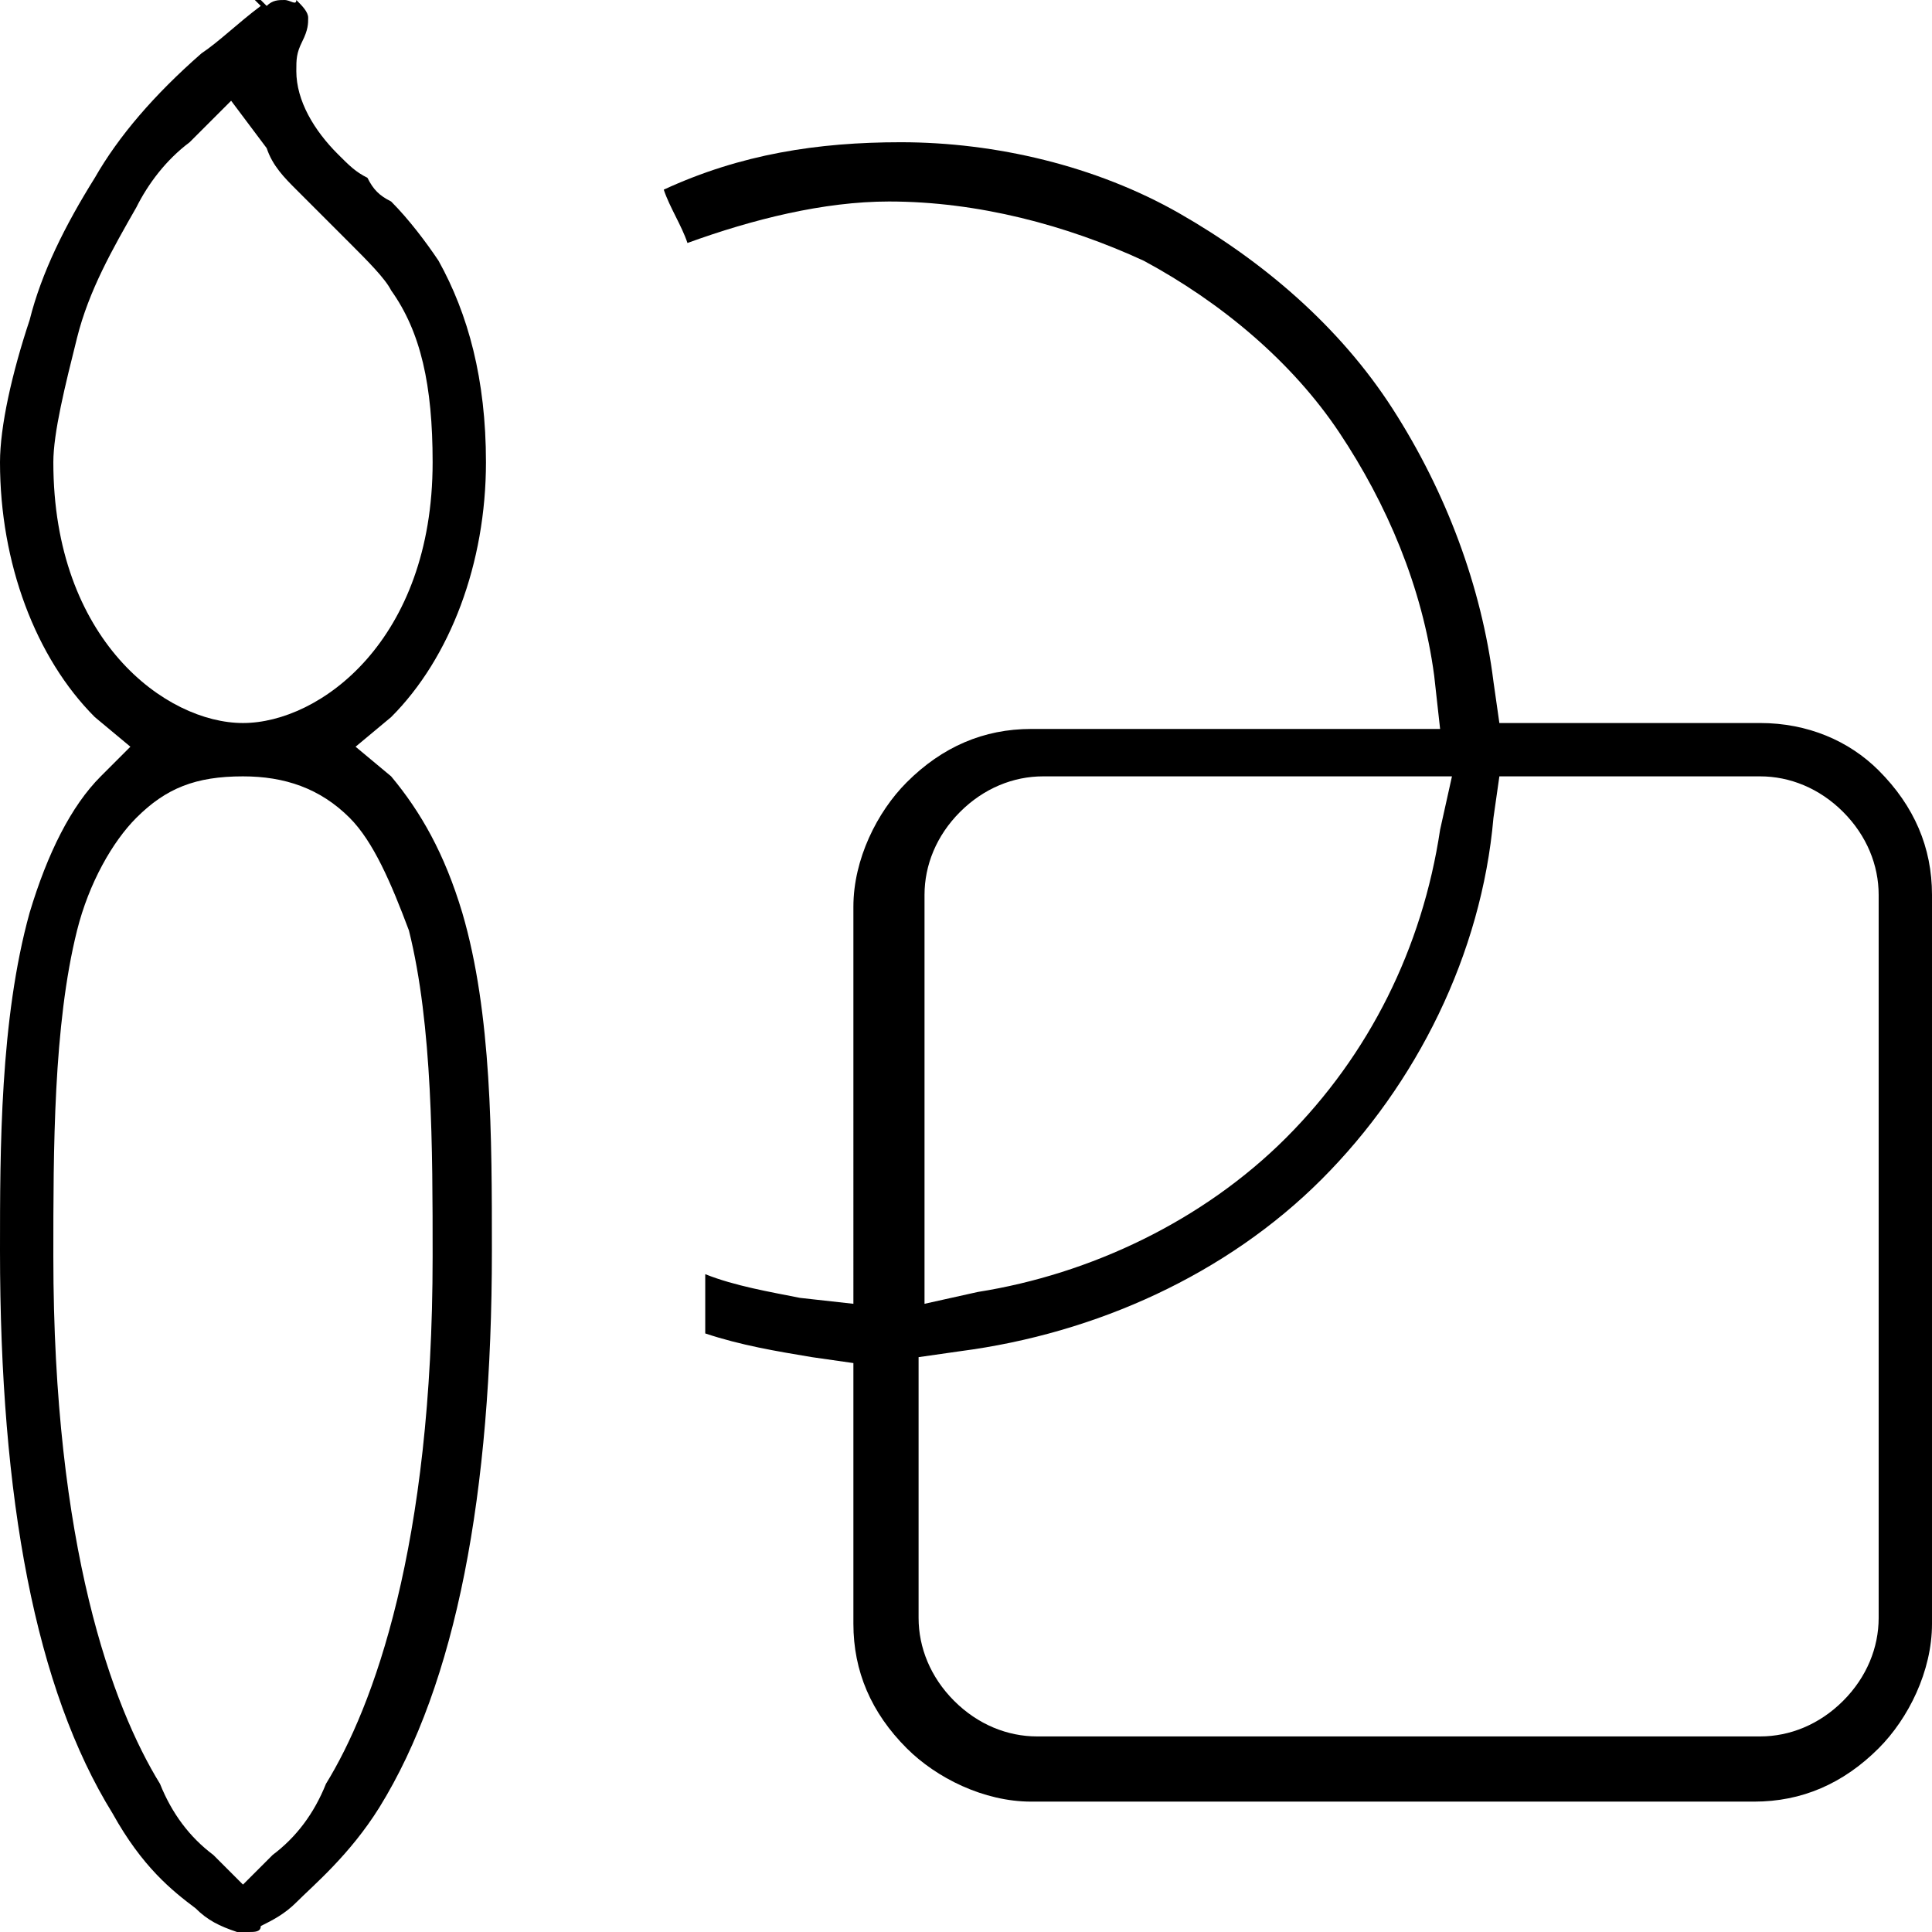
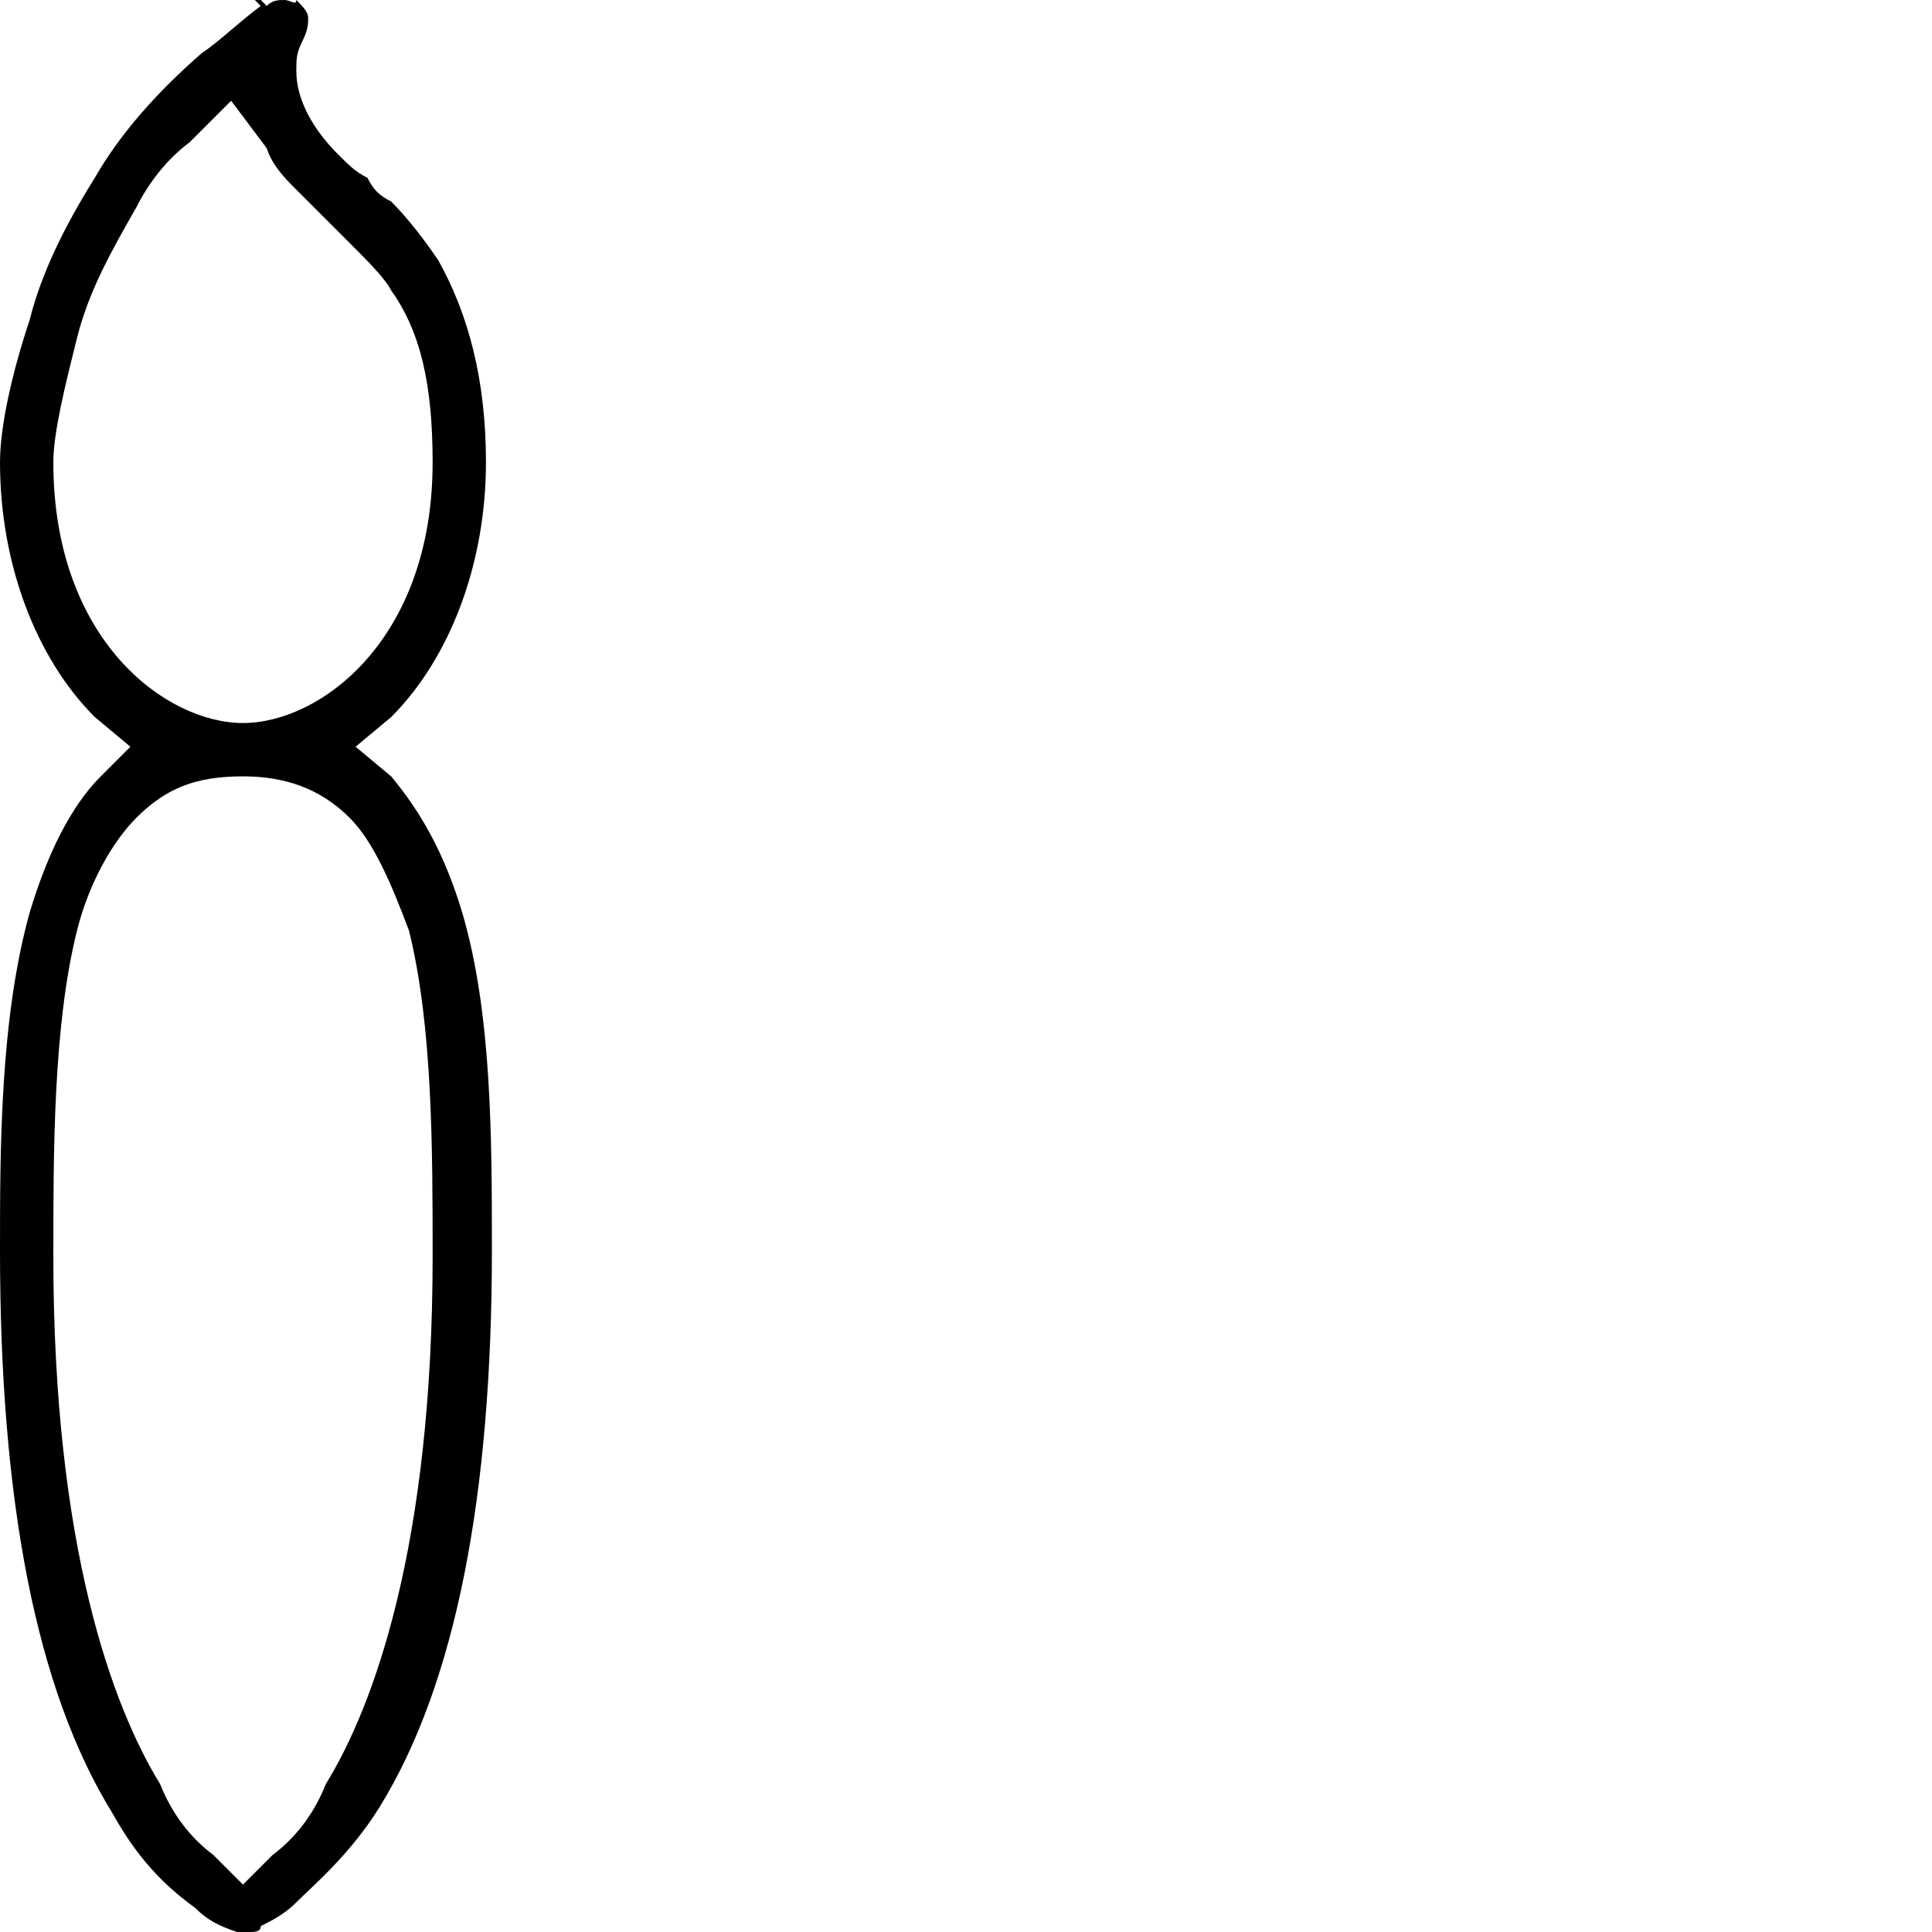
<svg xmlns="http://www.w3.org/2000/svg" version="1.1" id="Livello_1" x="0px" y="0px" viewBox="0 0 32.6 32.6" style="enable-background:new 0 0 32.6 32.6;" xml:space="preserve">
  <g>
-     <path d="M29.7,12.2h-4.4l-0.1-0.7c-0.2-1.6-0.8-3.2-1.7-4.6c-0.9-1.4-2.2-2.5-3.6-3.3s-3.1-1.2-4.7-1.2c-1.4,0-2.7,0.2-4,0.8   c0.1,0.3,0.3,0.6,0.4,0.9c1.1-0.4,2.3-0.7,3.4-0.7c1.5,0,3,0.4,4.3,1c1.3,0.7,2.5,1.7,3.3,2.9s1.4,2.6,1.6,4.1l0.1,0.9h-6.9   c-0.8,0-1.5,0.3-2.1,0.9c-0.5,0.5-0.9,1.3-0.9,2.1V22l-0.9-0.1c-0.5-0.1-1.1-0.2-1.6-0.4c0,0.3,0,0.7,0,1c0.6,0.2,1.2,0.3,1.8,0.4   l0.7,0.1v4.4c0,0.8,0.3,1.5,0.9,2.1c0.5,0.5,1.3,0.9,2.1,0.9h12.2c0.8,0,1.5-0.3,2.1-0.9c0.5-0.5,0.9-1.3,0.9-2.1V15.1   c0-0.8-0.3-1.5-0.9-2.1C31.2,12.5,30.5,12.2,29.7,12.2z M15.6,15.1c0-0.5,0.2-1,0.6-1.4s0.9-0.6,1.4-0.6h6.9L24.3,14   c-0.3,2-1.2,3.8-2.6,5.2s-3.3,2.3-5.2,2.6L15.6,22V15.1z M31.7,27.3c0,0.5-0.2,1-0.6,1.4c-0.4,0.4-0.9,0.6-1.4,0.6H17.5   c-0.5,0-1-0.2-1.4-0.6c-0.4-0.4-0.6-0.9-0.6-1.4v-4.4l0.7-0.1c2.3-0.3,4.5-1.3,6.1-2.9c1.6-1.6,2.7-3.8,2.9-6.1l0.1-0.7h4.4   c0.5,0,1,0.2,1.4,0.6c0.4,0.4,0.6,0.9,0.6,1.4V27.3z" />
    <path d="M3.4,0.9C2.6,1.6,2,2.3,1.6,3C1.1,3.8,0.7,4.6,0.5,5.4C0.2,6.3,0,7.2,0,7.8c0,1.7,0.6,3.3,1.6,4.3l0.6,0.5l-0.5,0.5   c-0.5,0.5-0.9,1.3-1.2,2.3C0,17.2,0,19.4,0,21.1c0,4.2,0.6,7.4,1.9,9.5c0.5,0.9,1,1.3,1.4,1.6c0.2,0.2,0.4,0.3,0.7,0.4   c0,0,0.1,0,0.2,0c0.1,0,0.2,0,0.2-0.1c0.2-0.1,0.4-0.2,0.6-0.4c0.3-0.3,0.9-0.8,1.4-1.6c1.3-2.1,1.9-5.3,1.9-9.4c0-1.9,0-4-0.5-5.7   c-0.3-1-0.7-1.7-1.2-2.3L6,12.6l0.6-0.5c1-1,1.6-2.6,1.6-4.3c0-1.4-0.3-2.5-0.8-3.4c-0.2-0.3-0.5-0.7-0.8-1C6.4,3.3,6.3,3.2,6.2,3   C6,2.9,5.9,2.8,5.7,2.6C5.3,2.2,5,1.7,5,1.2c0-0.2,0-0.3,0.1-0.5c0.1-0.2,0.1-0.3,0.1-0.4c0-0.1-0.1-0.2-0.2-0.3C5,0.1,4.9,0,4.8,0   C4.7,0,4.6,0,4.5,0.1L4.4,0L4.3,0l0.1,0.1C4,0.4,3.7,0.7,3.4,0.9z M6.9,15.7c0.4,1.6,0.4,3.7,0.4,5.5c0,4.9-1,7.6-1.8,8.9   C5.3,30.6,5,31,4.6,31.3l-0.5,0.5l-0.5-0.5c-0.4-0.3-0.7-0.7-0.9-1.2c-0.8-1.3-1.8-4-1.8-8.9c0-1.8,0-3.9,0.4-5.5   c0.2-0.8,0.6-1.5,1-1.9c0.5-0.5,1-0.7,1.8-0.7c0.7,0,1.3,0.2,1.8,0.7C6.3,14.2,6.6,14.9,6.9,15.7z M4.5,2.5C4.6,2.8,4.8,3,5,3.2   c0.1,0.1,0.3,0.3,0.5,0.5l0.4,0.4c0.3,0.3,0.6,0.6,0.7,0.8c0.5,0.7,0.7,1.6,0.7,2.9c0,3-1.9,4.4-3.2,4.4s-3.2-1.4-3.2-4.4   c0-0.5,0.2-1.3,0.4-2.1c0.2-0.8,0.6-1.5,1-2.2c0.2-0.4,0.5-0.8,0.9-1.1l0.7-0.7L4.5,2.5z" />
  </g>
</svg>